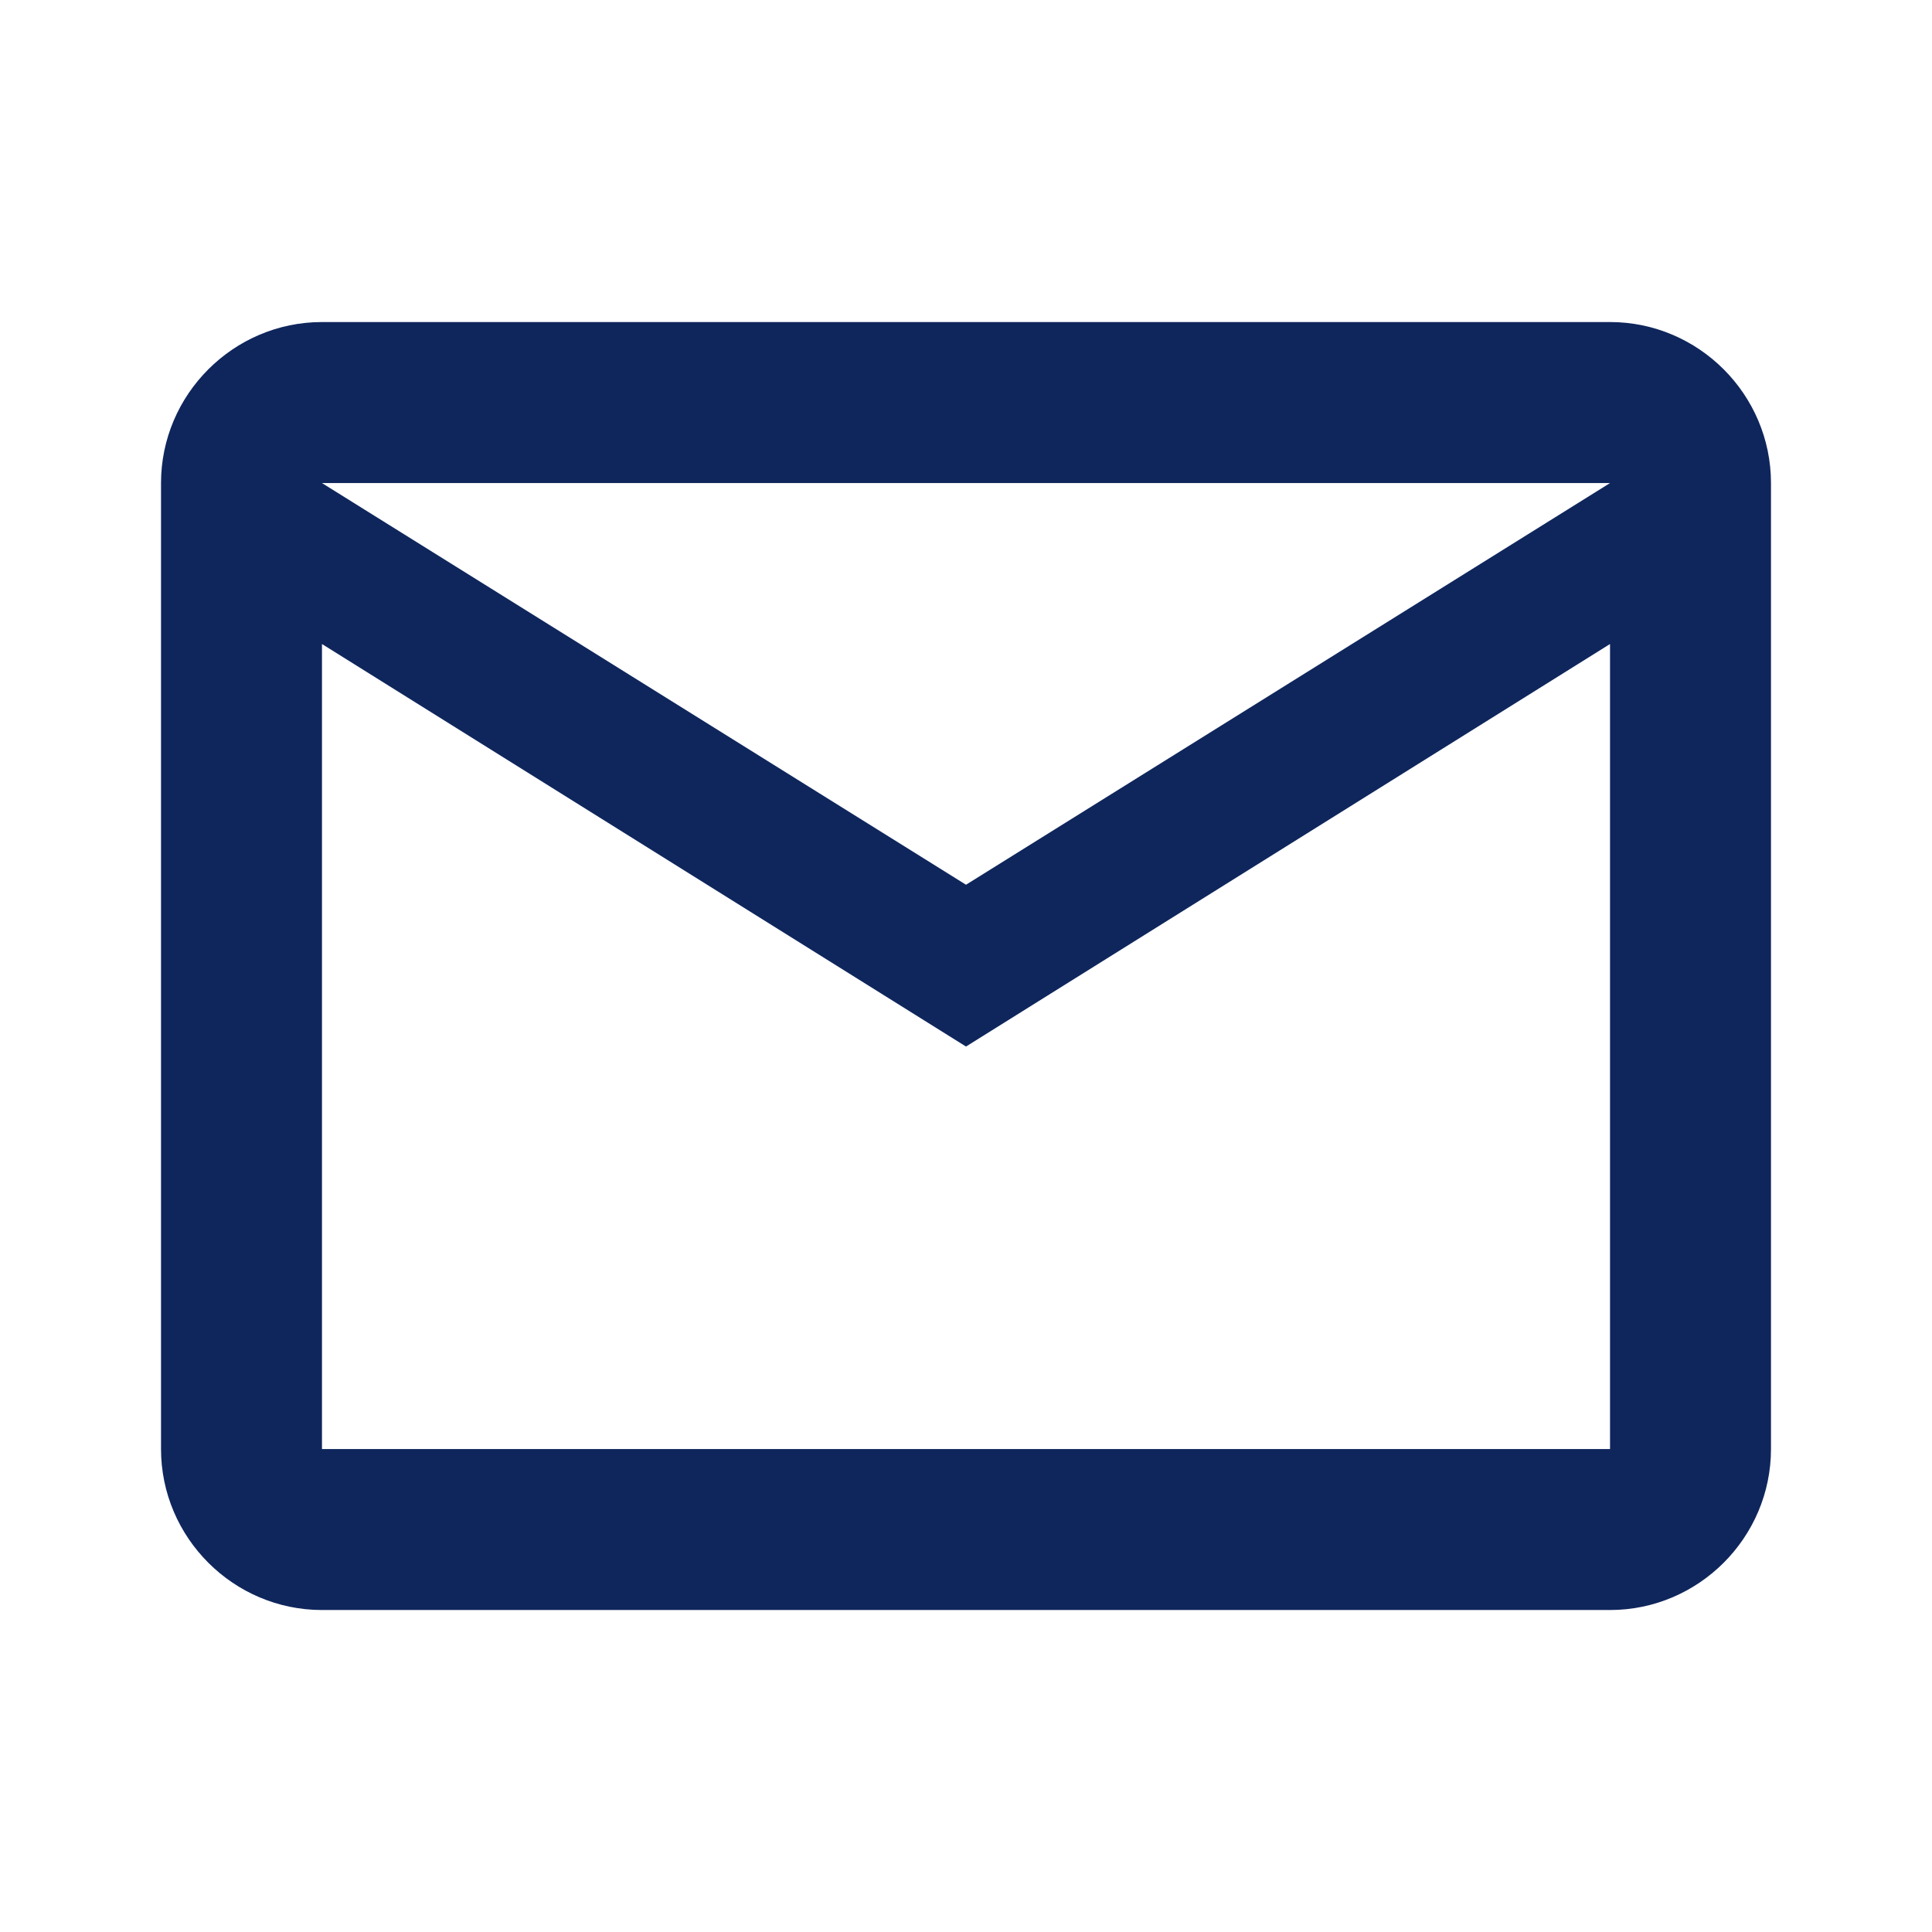
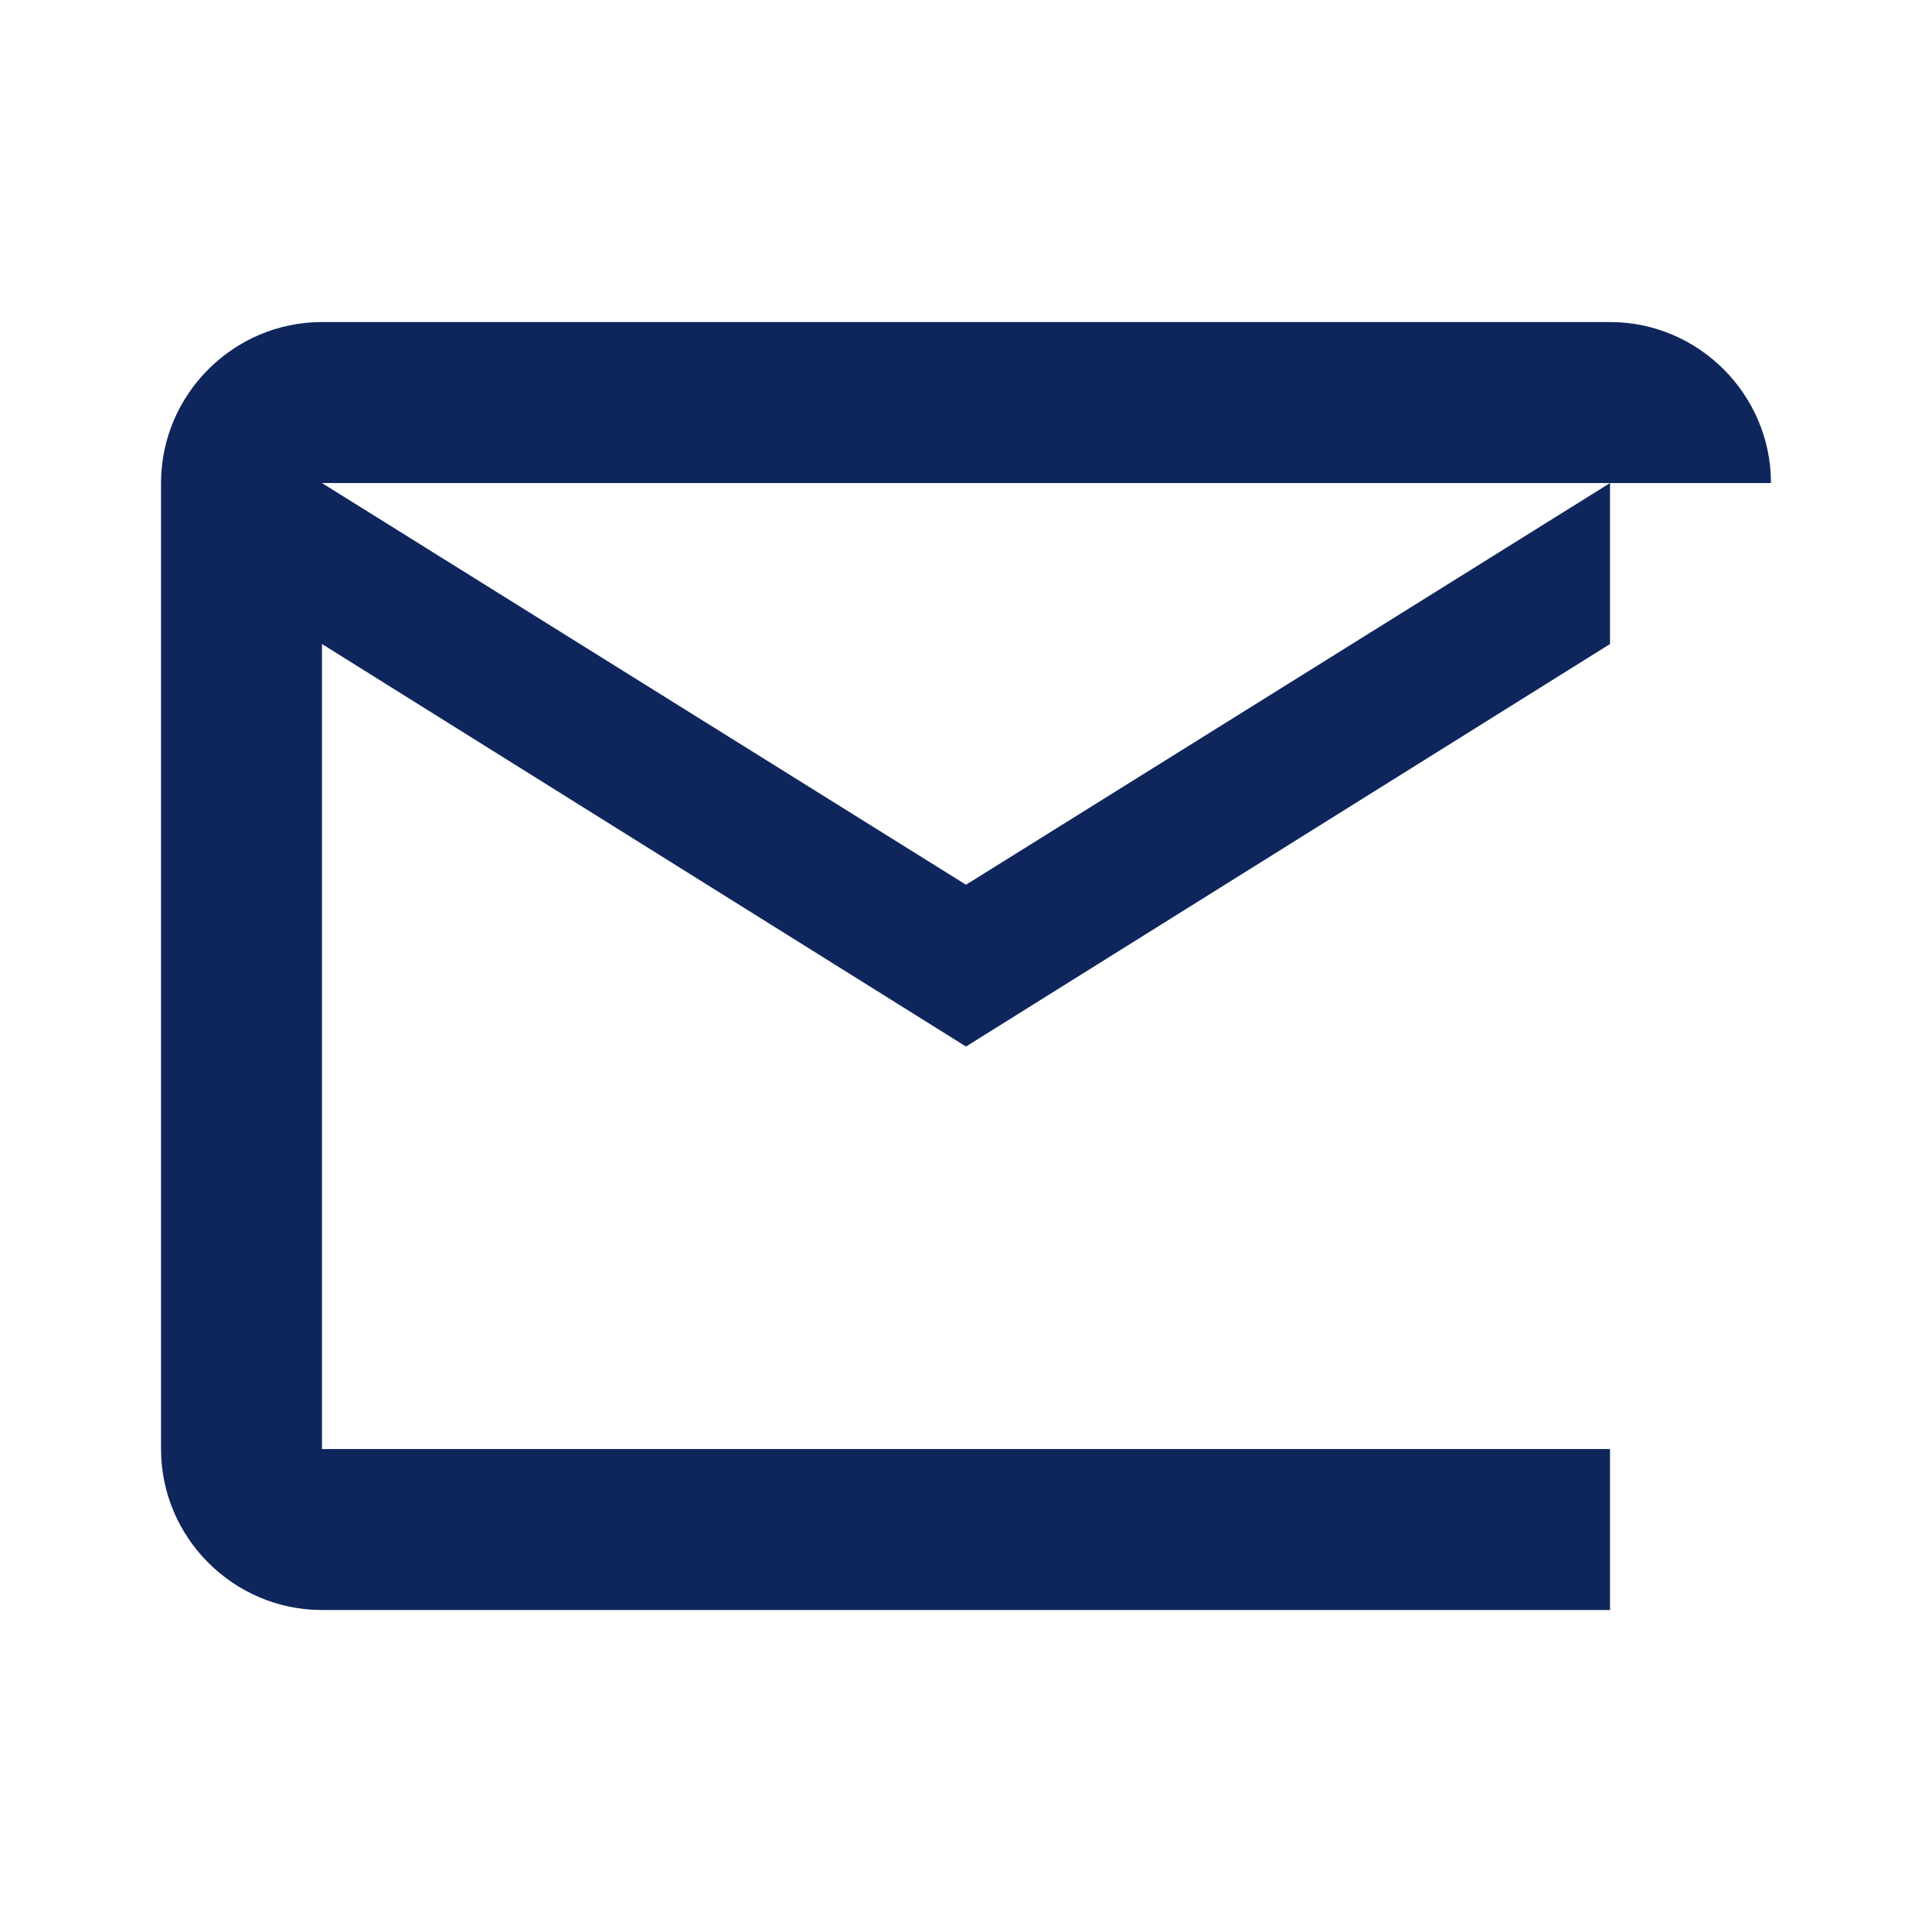
<svg xmlns="http://www.w3.org/2000/svg" width="32" height="32" viewBox="0 0 32 32" fill="none">
-   <path d="M29.333 8.001C29.333 6.534 28.133 5.334 26.667 5.334H5.333C3.867 5.334 2.667 6.534 2.667 8.001V24.001C2.667 25.467 3.867 26.667 5.333 26.667H26.667C28.133 26.667 29.333 25.467 29.333 24.001V8.001ZM26.667 8.001L16 14.654L5.333 8.001H26.667ZM26.667 24.001H5.333V10.667L16 17.334L26.667 10.667V24.001Z" fill="#0F265C" />
+   <path d="M29.333 8.001C29.333 6.534 28.133 5.334 26.667 5.334H5.333C3.867 5.334 2.667 6.534 2.667 8.001V24.001C2.667 25.467 3.867 26.667 5.333 26.667H26.667V8.001ZM26.667 8.001L16 14.654L5.333 8.001H26.667ZM26.667 24.001H5.333V10.667L16 17.334L26.667 10.667V24.001Z" fill="#0F265C" />
</svg>